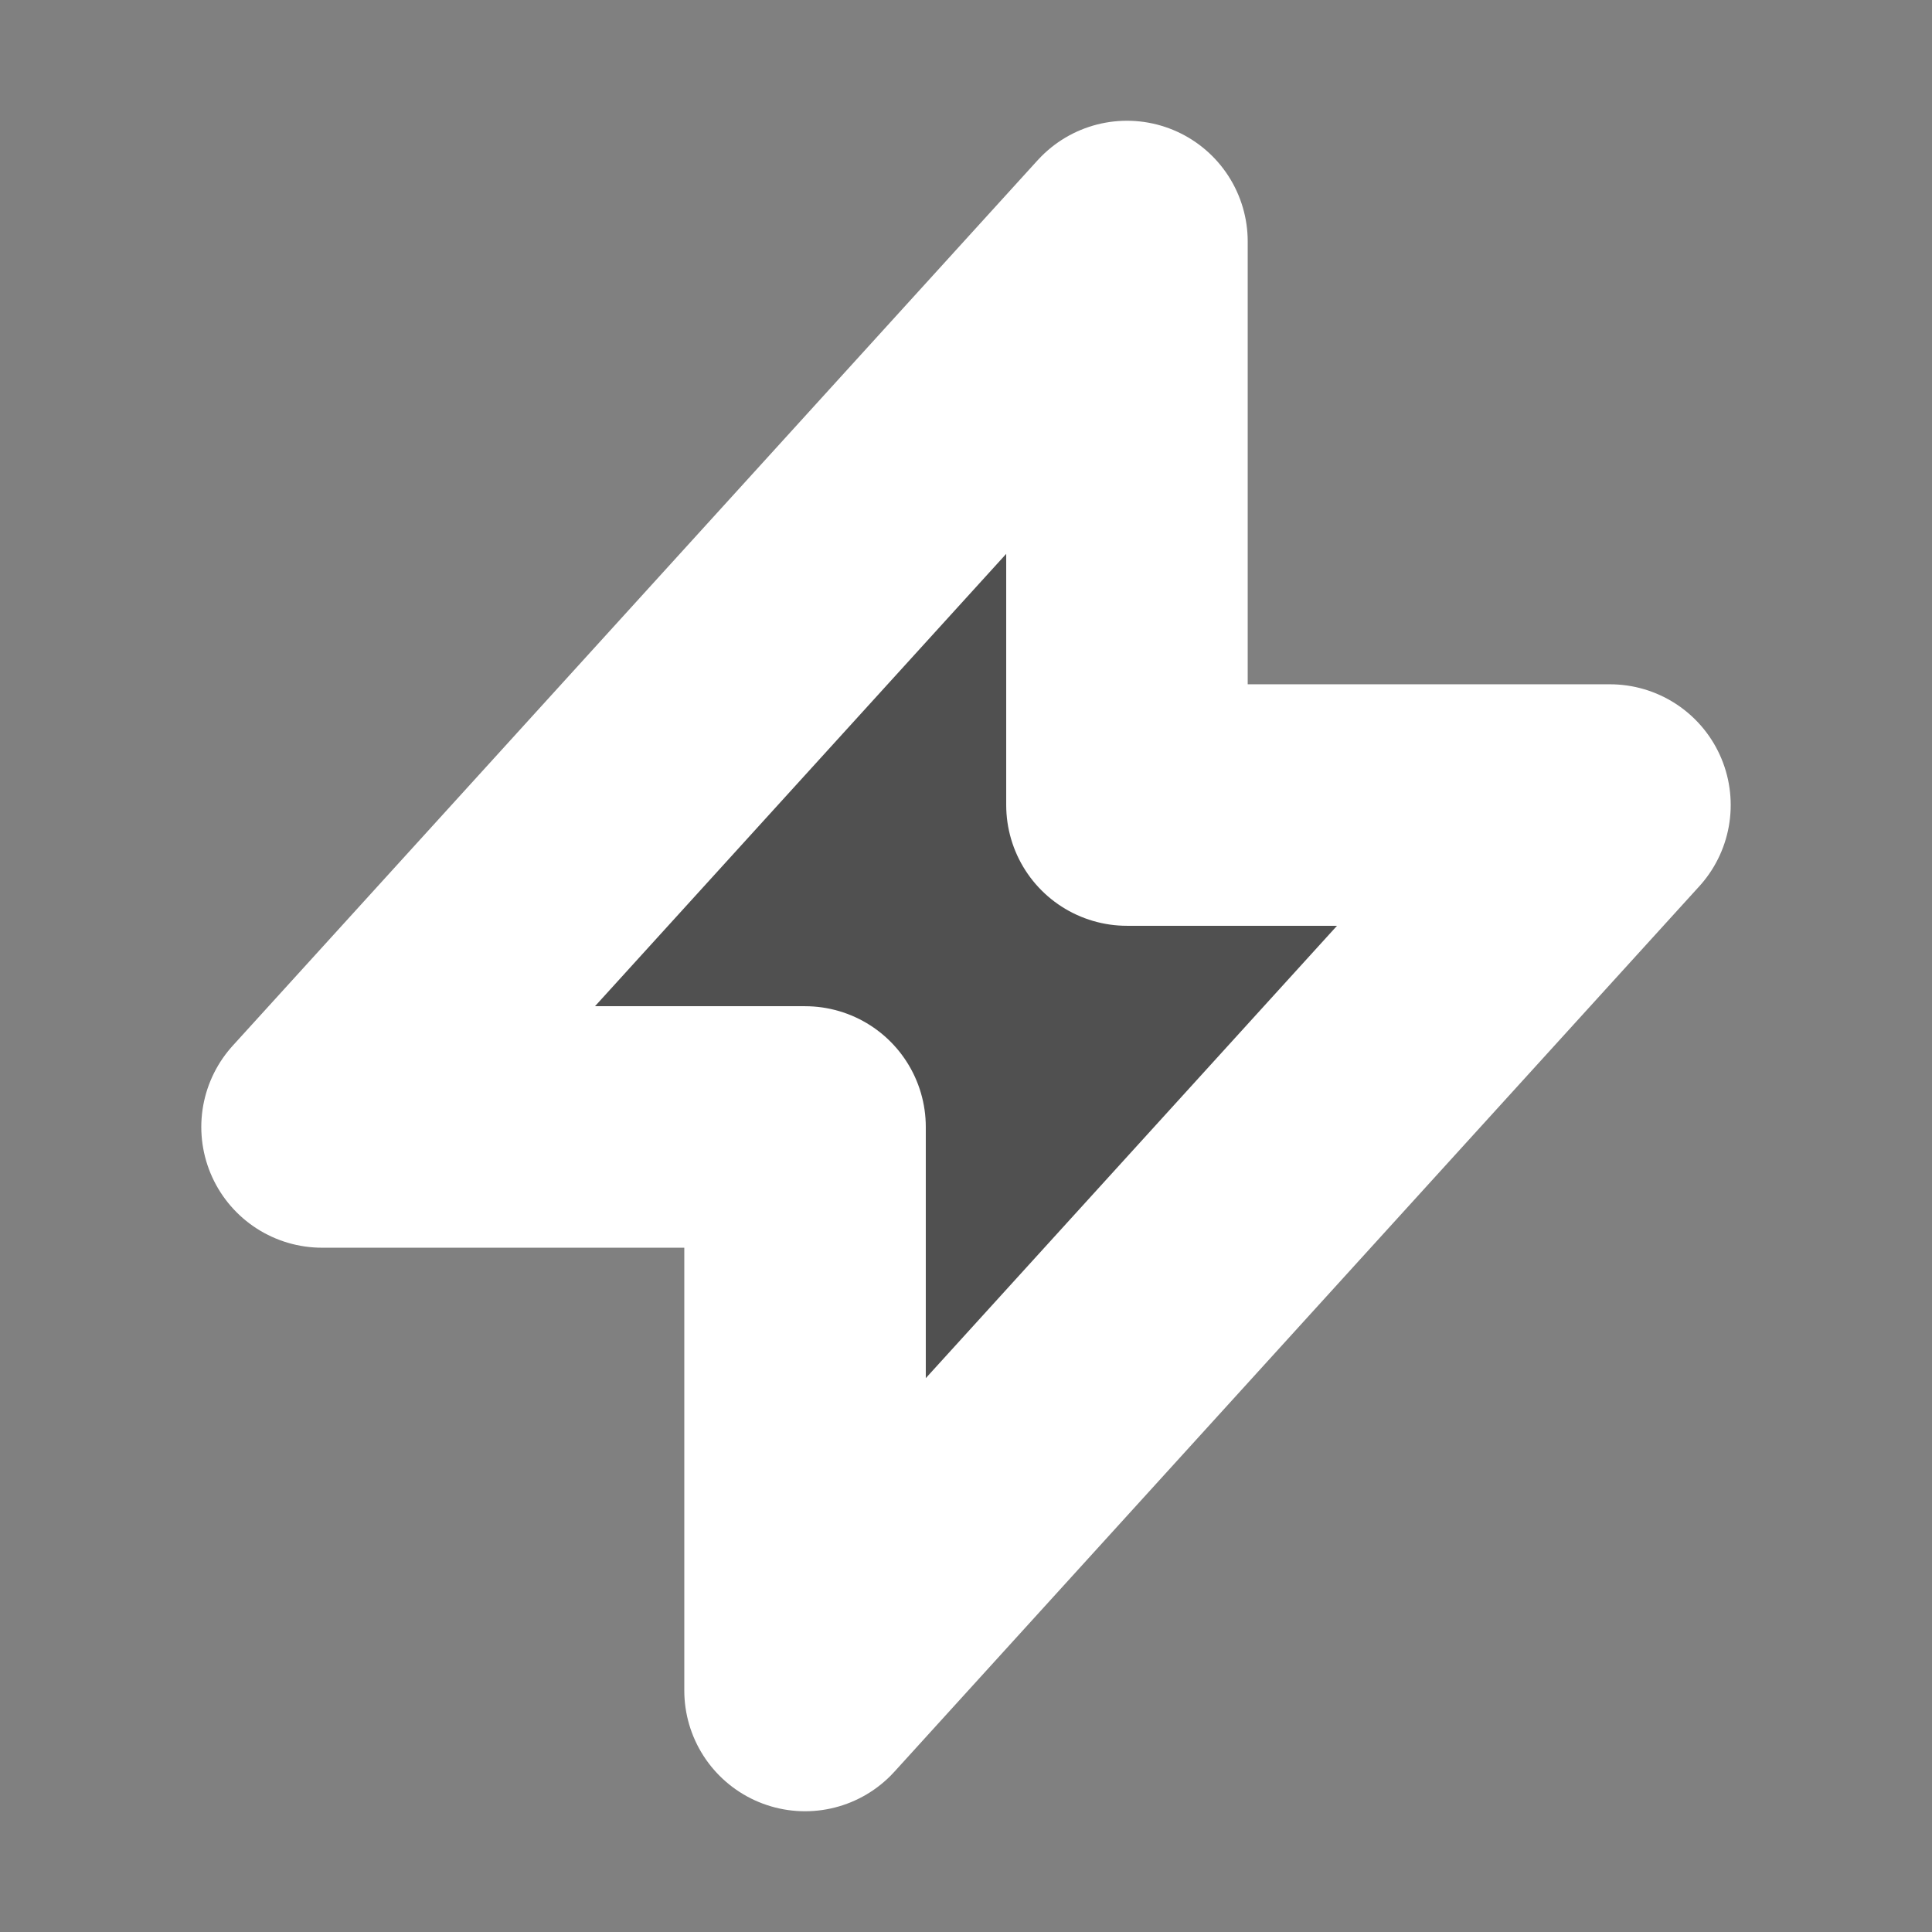
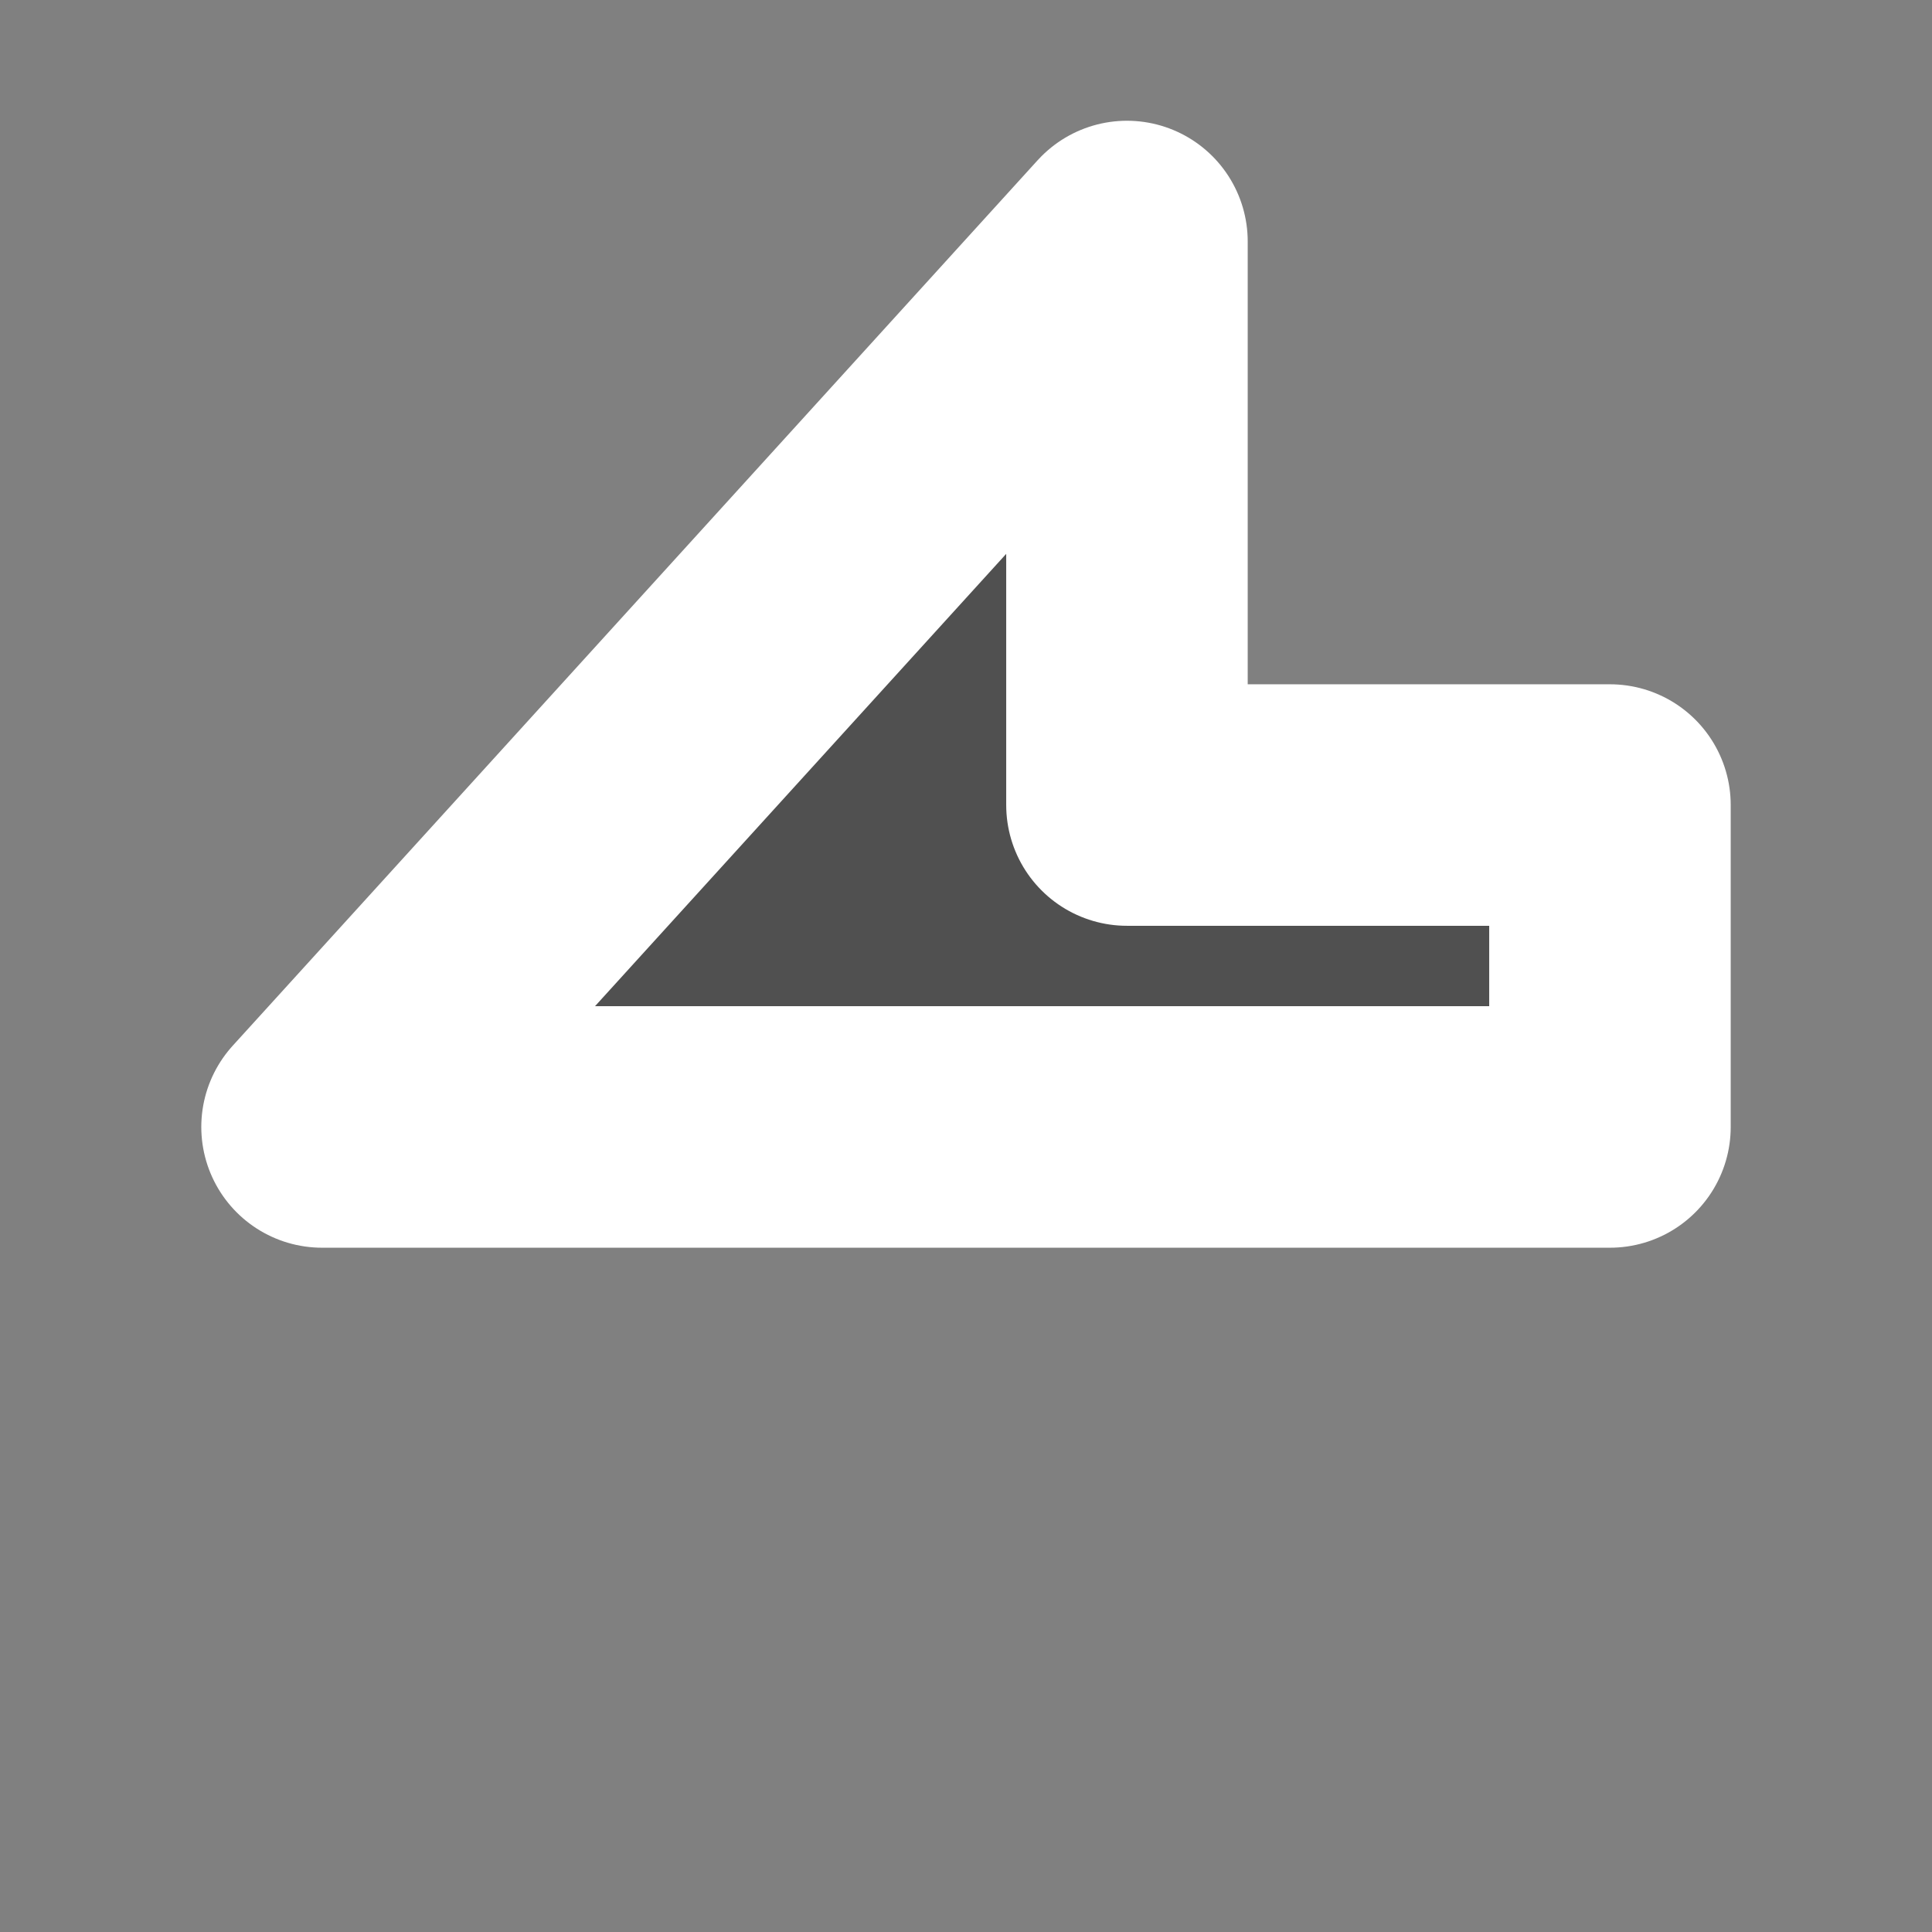
<svg xmlns="http://www.w3.org/2000/svg" width="16" height="16" viewBox="0 0 16 16" fill="none">
  <rect x="0" y="0" width="16" height="16" fill="#808080" stroke="none" />
-   <path d="M2.667 9.333L9.333 2V6.667H13.333L6.667 14V9.333H2.667Z" fill="#505050" stroke="white" stroke-width="2" stroke-linecap="round" stroke-linejoin="round" />
+   <path d="M2.667 9.333L9.333 2V6.667H13.333V9.333H2.667Z" fill="#505050" stroke="white" stroke-width="2" stroke-linecap="round" stroke-linejoin="round" />
</svg>